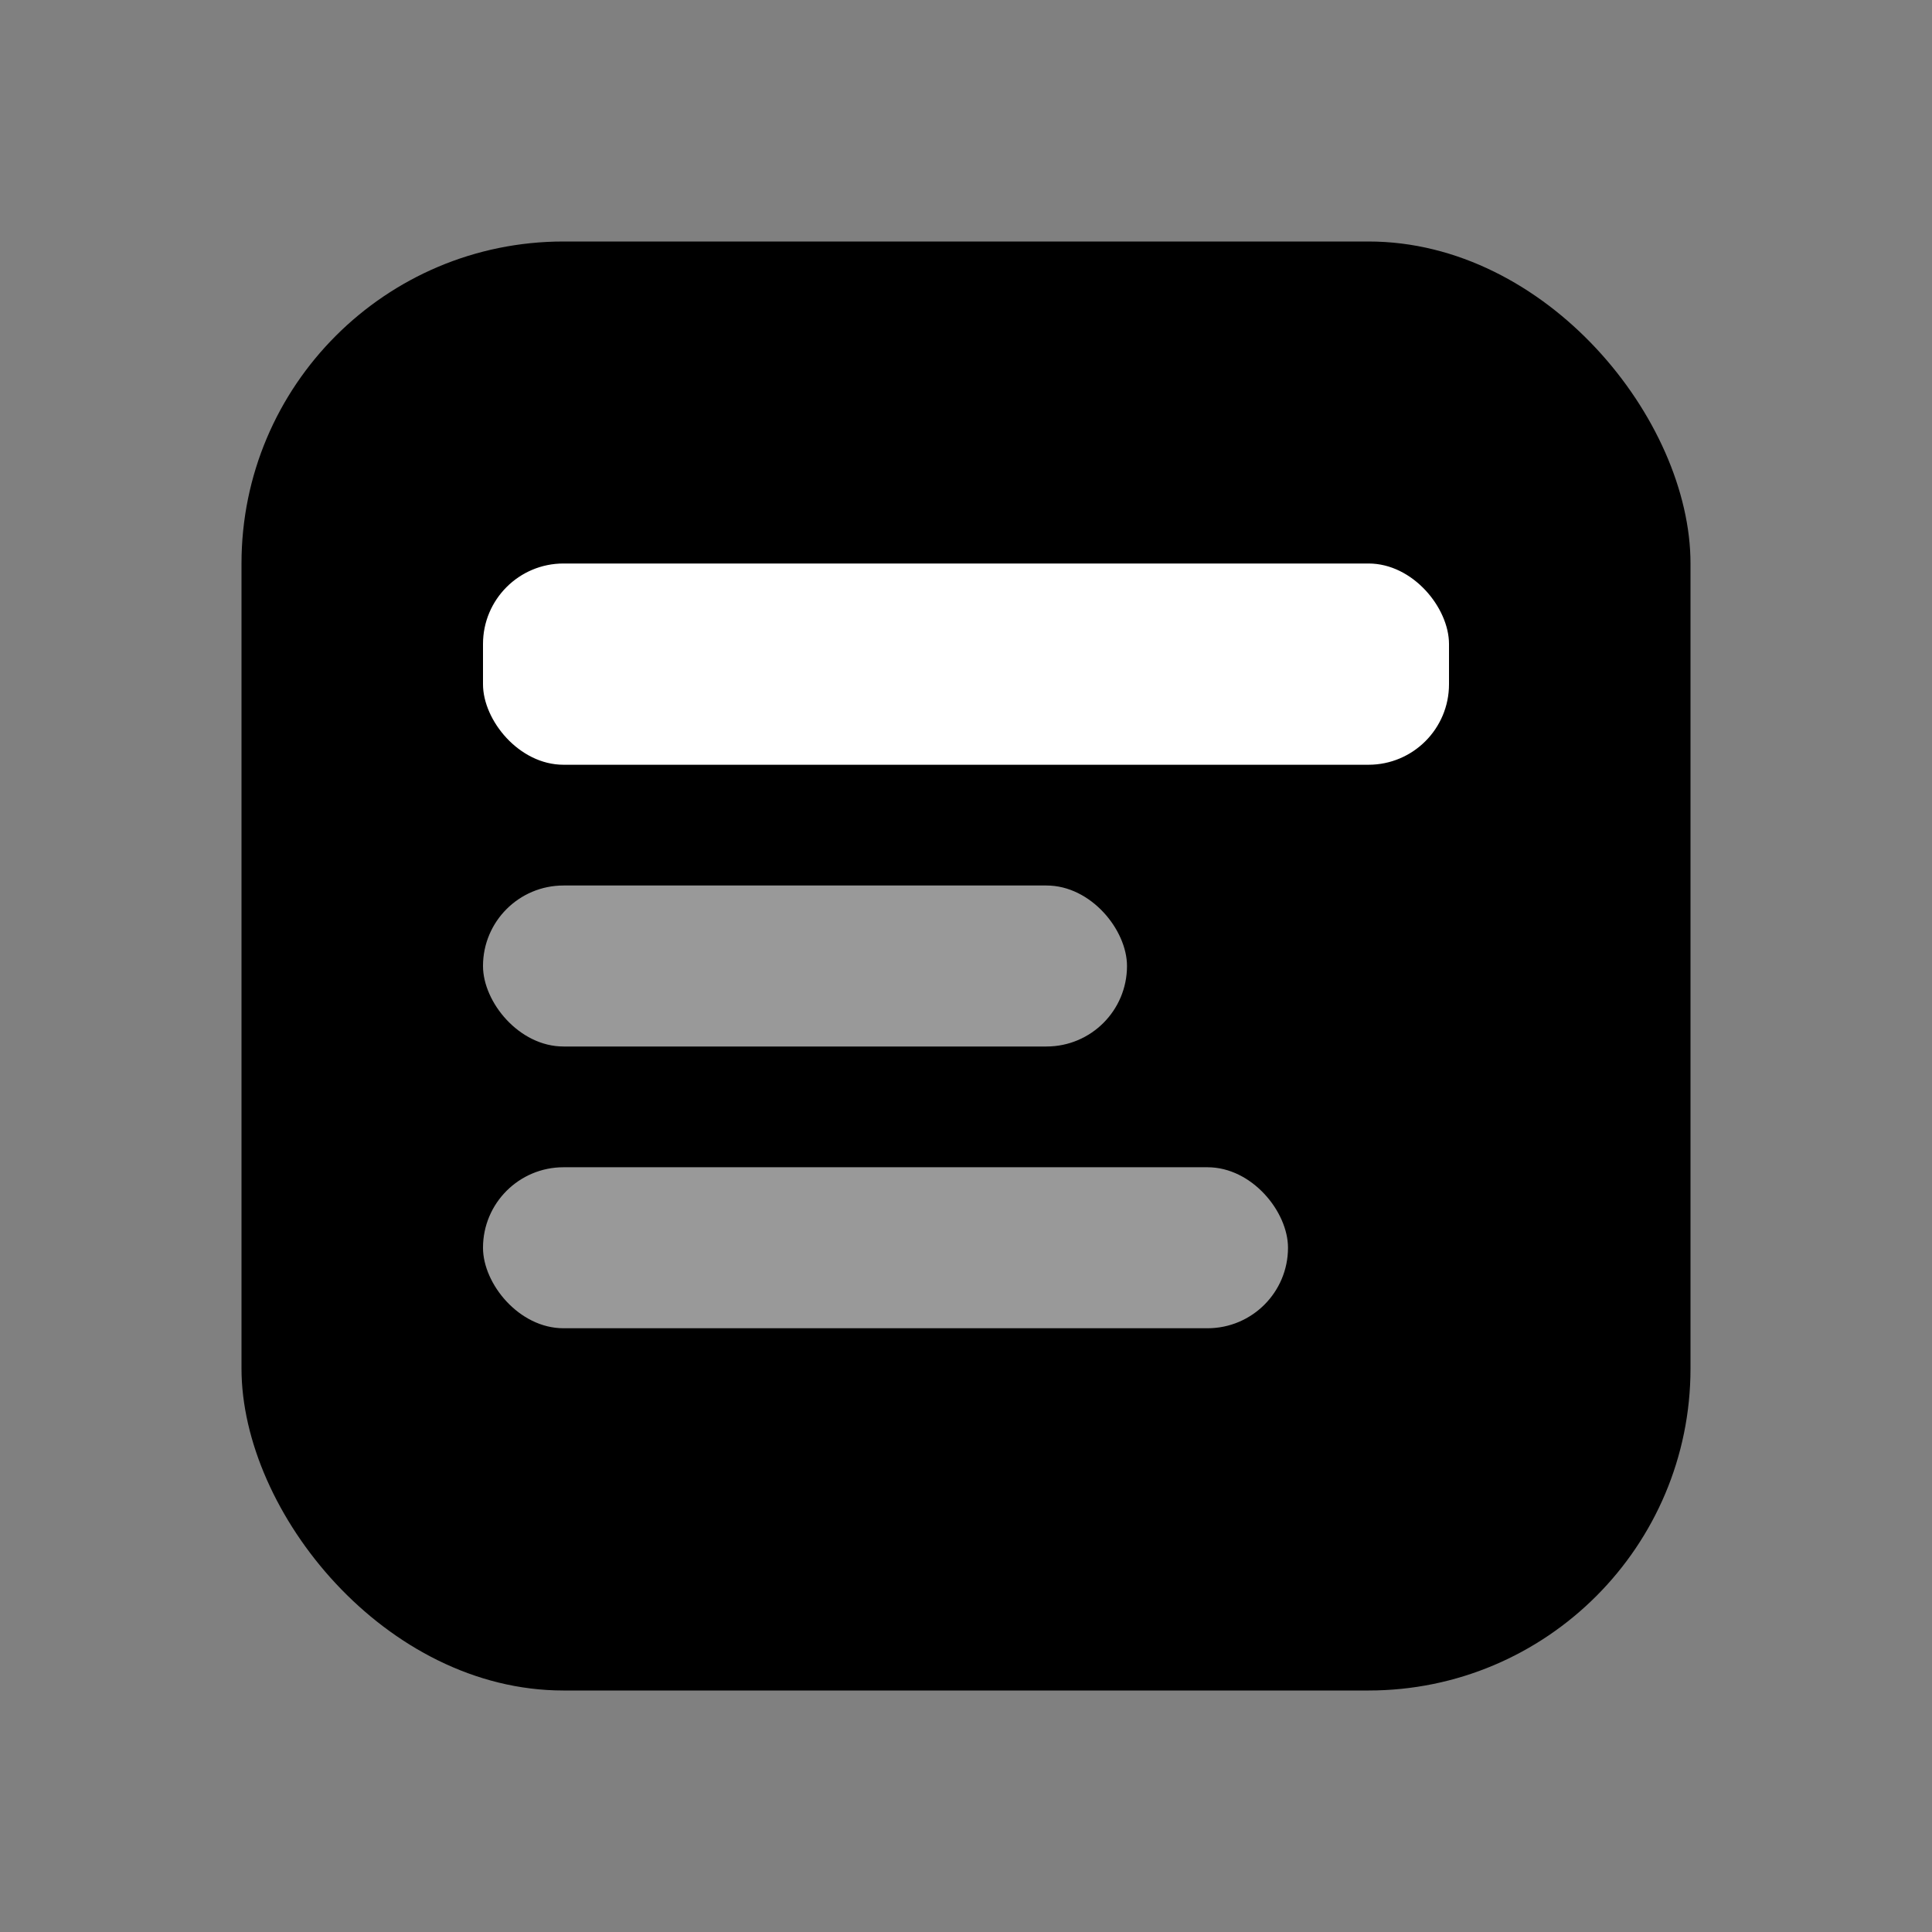
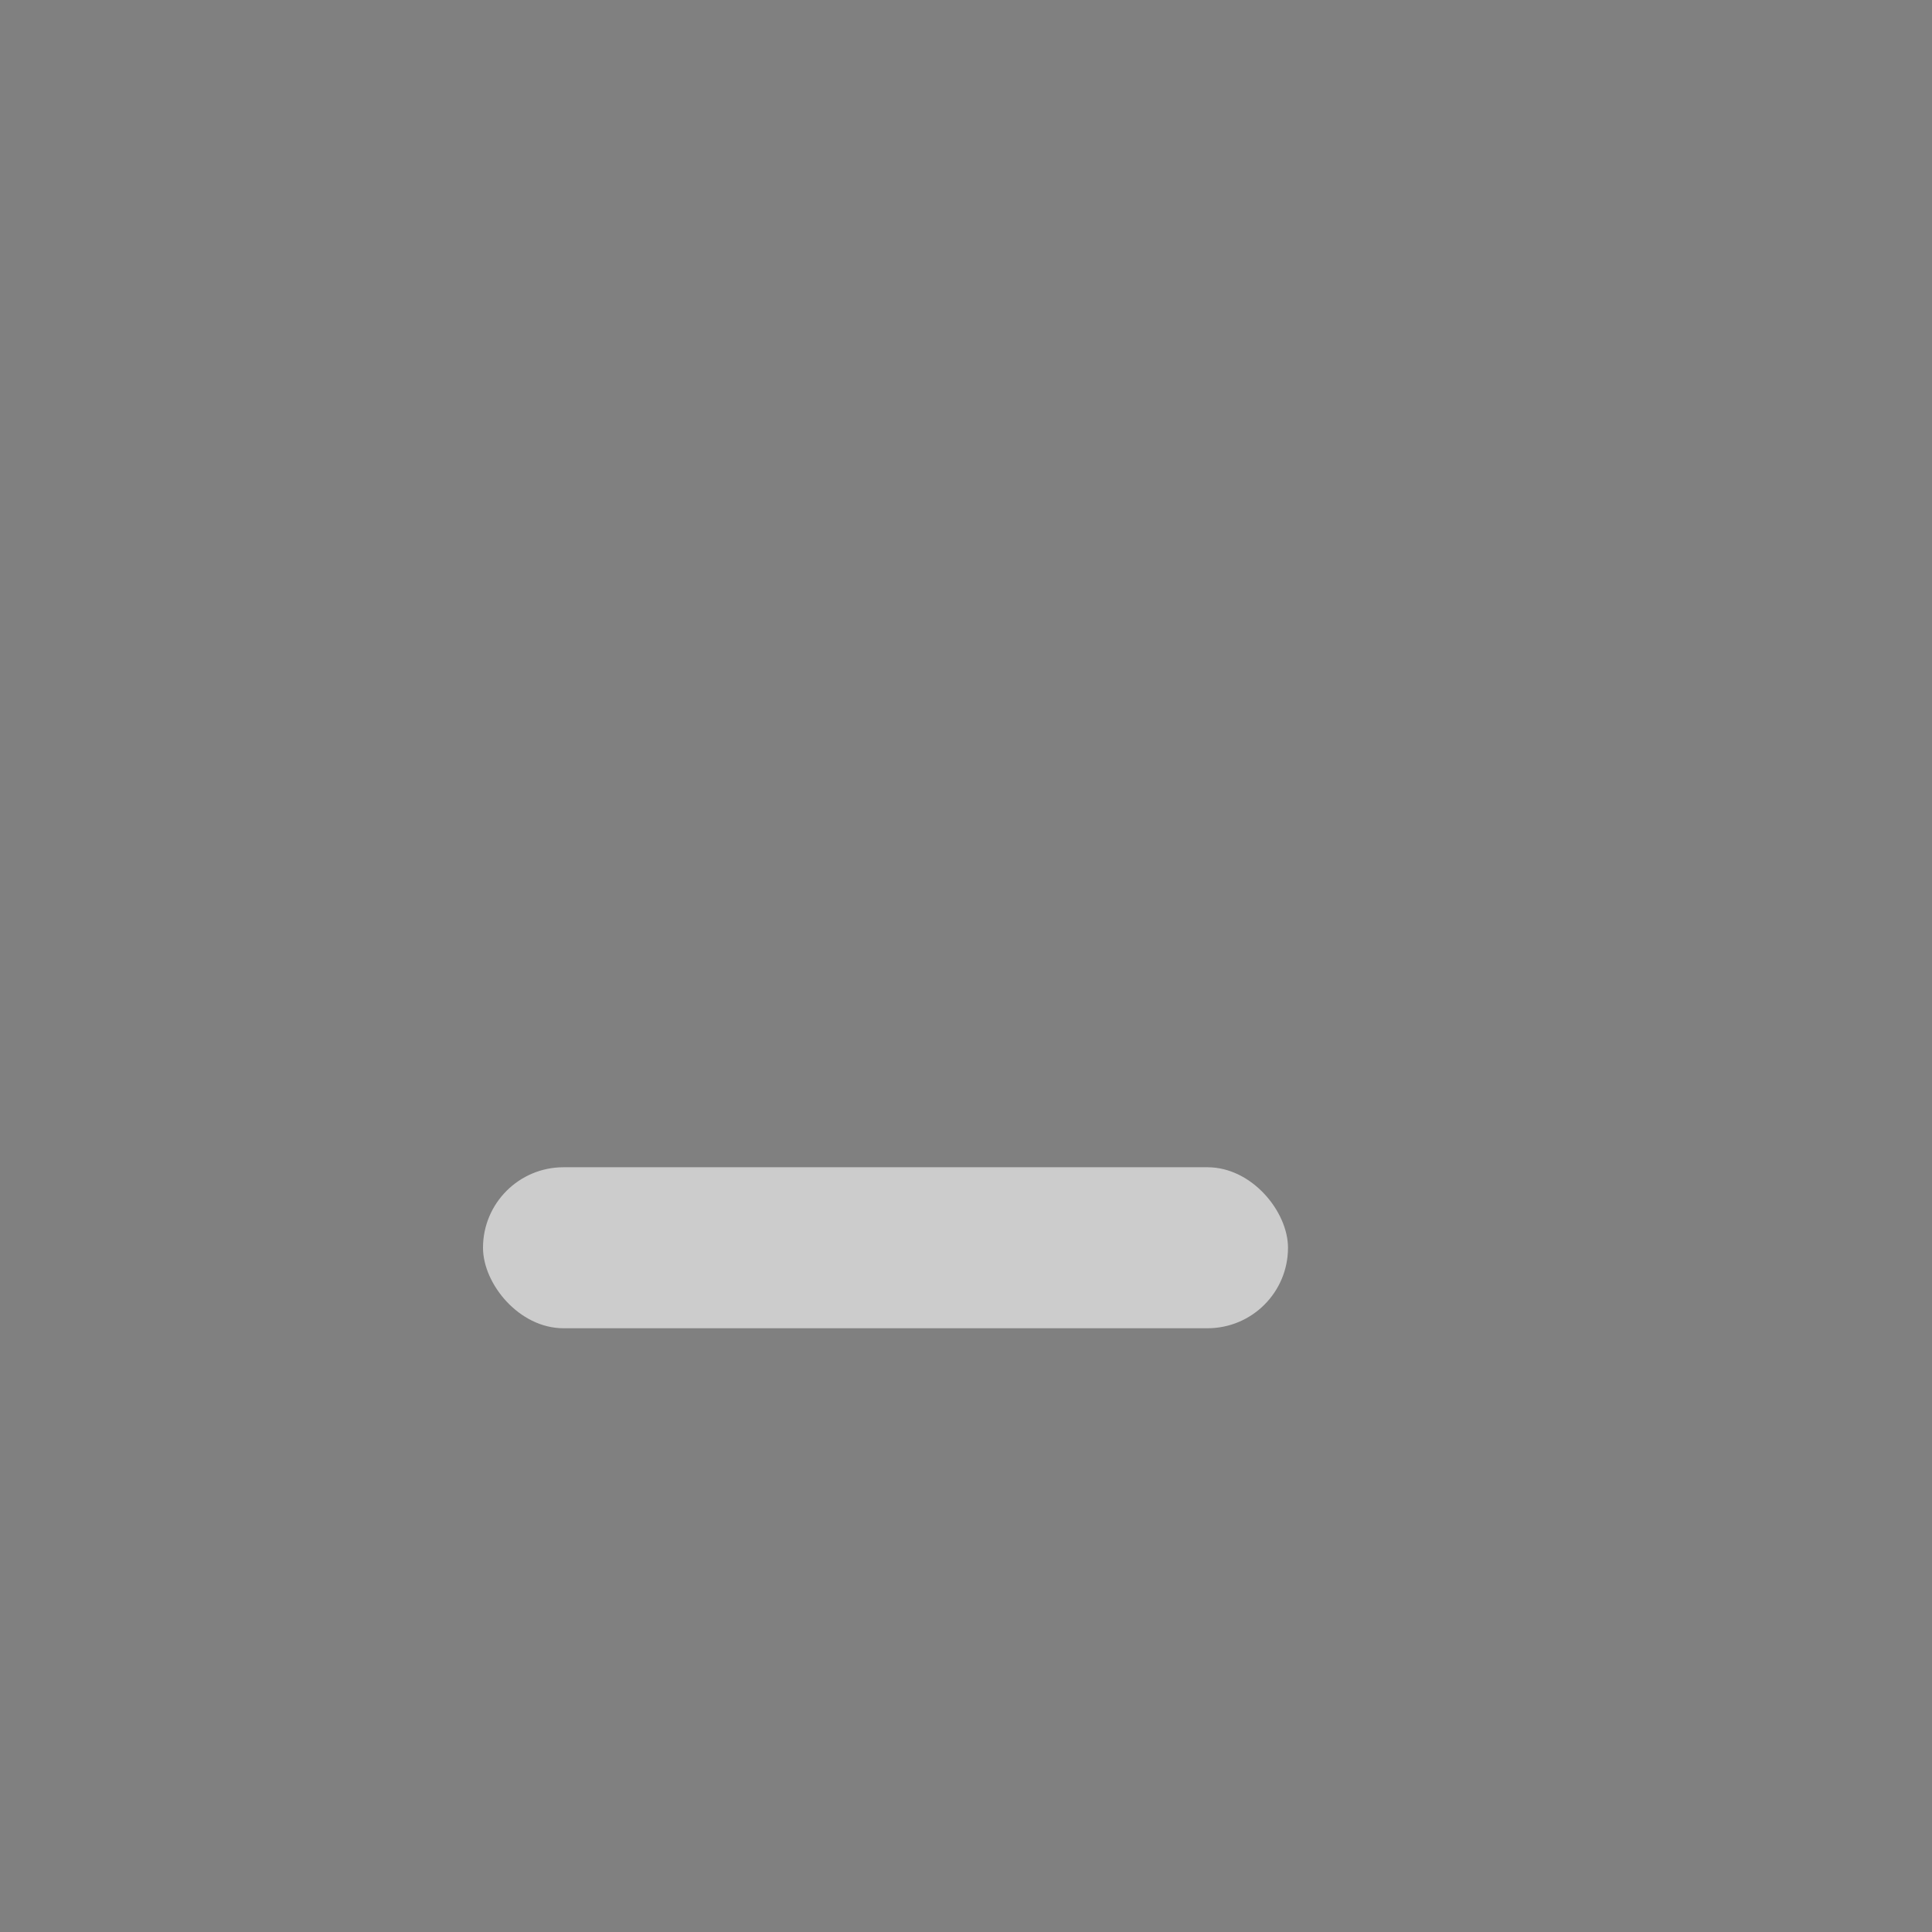
<svg xmlns="http://www.w3.org/2000/svg" viewBox="0 0 24 24" fill="none">
  <rect x="0" y="0" width="24" height="24" fill="#808080" stroke="none" />
-   <rect x="3" y="3" width="18" height="18" rx="4" fill="#000000" />
-   <rect x="6" y="7" width="12" height="2.5" rx="1" fill="#ffffff" />
-   <rect x="6" y="11" width="8" height="2" rx="1" fill="rgba(255,255,255,0.6)" />
  <rect x="6" y="14.5" width="10" height="2" rx="1" fill="rgba(255,255,255,0.6)" />
</svg>